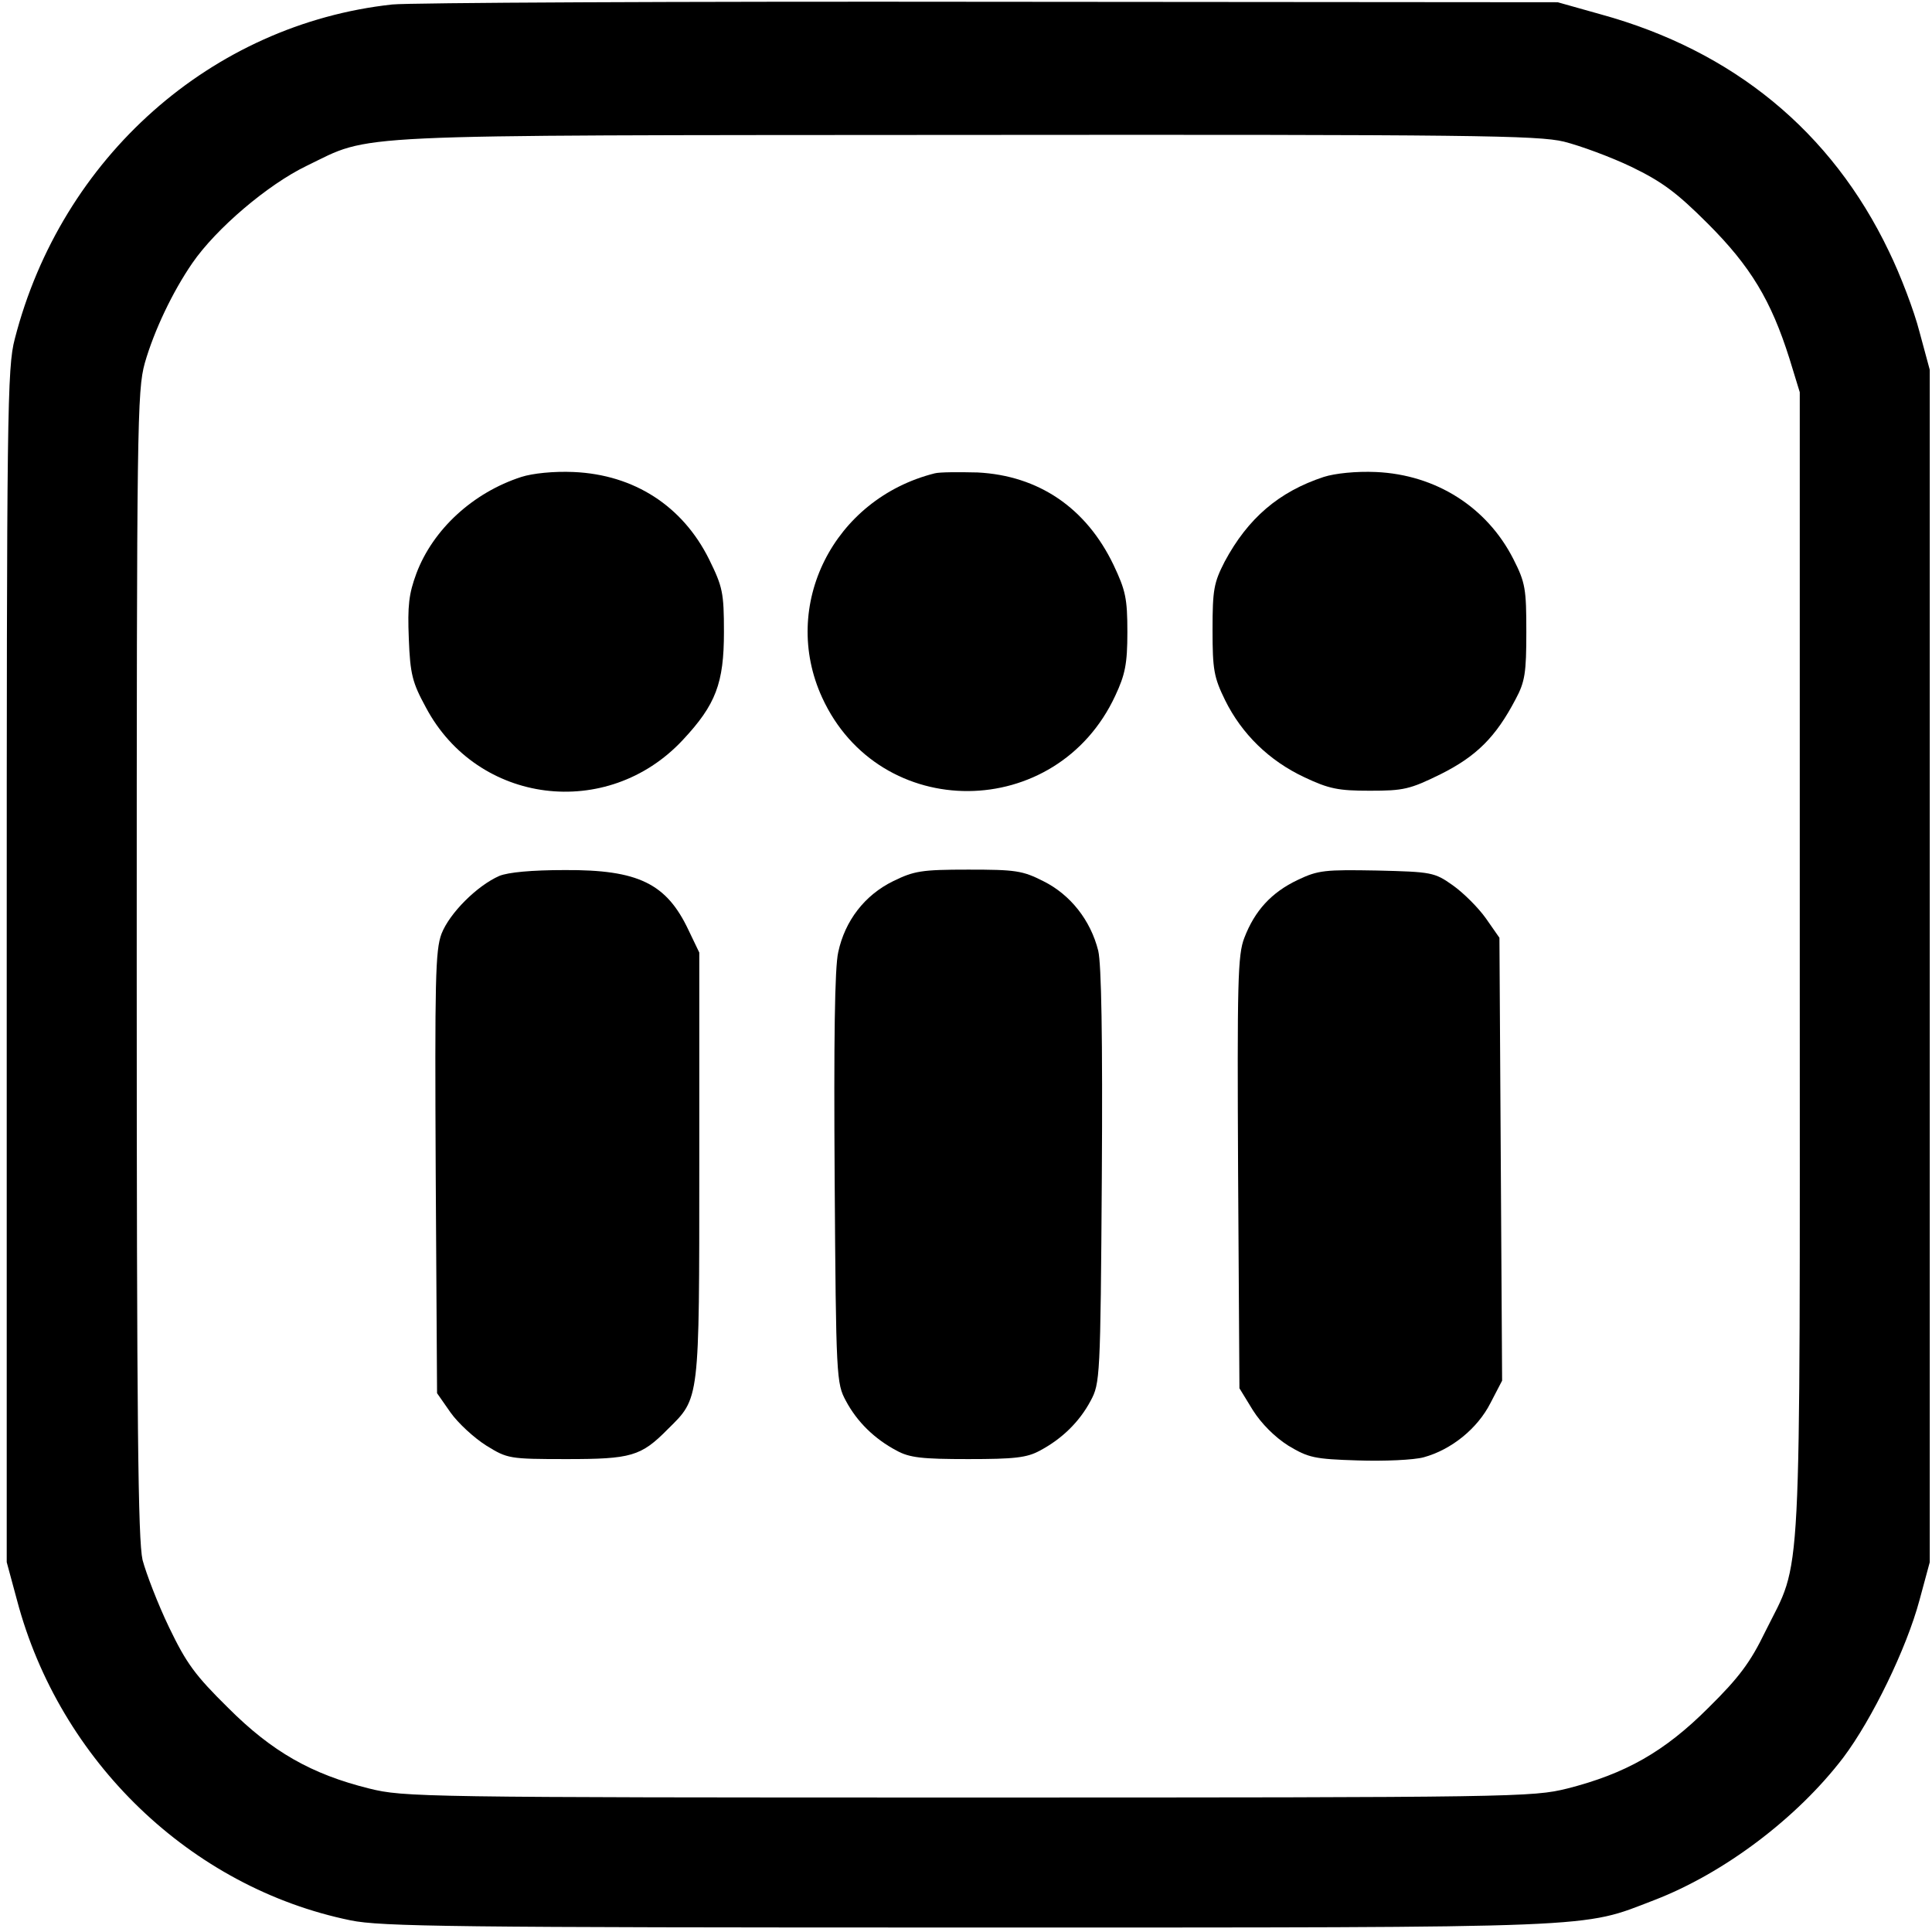
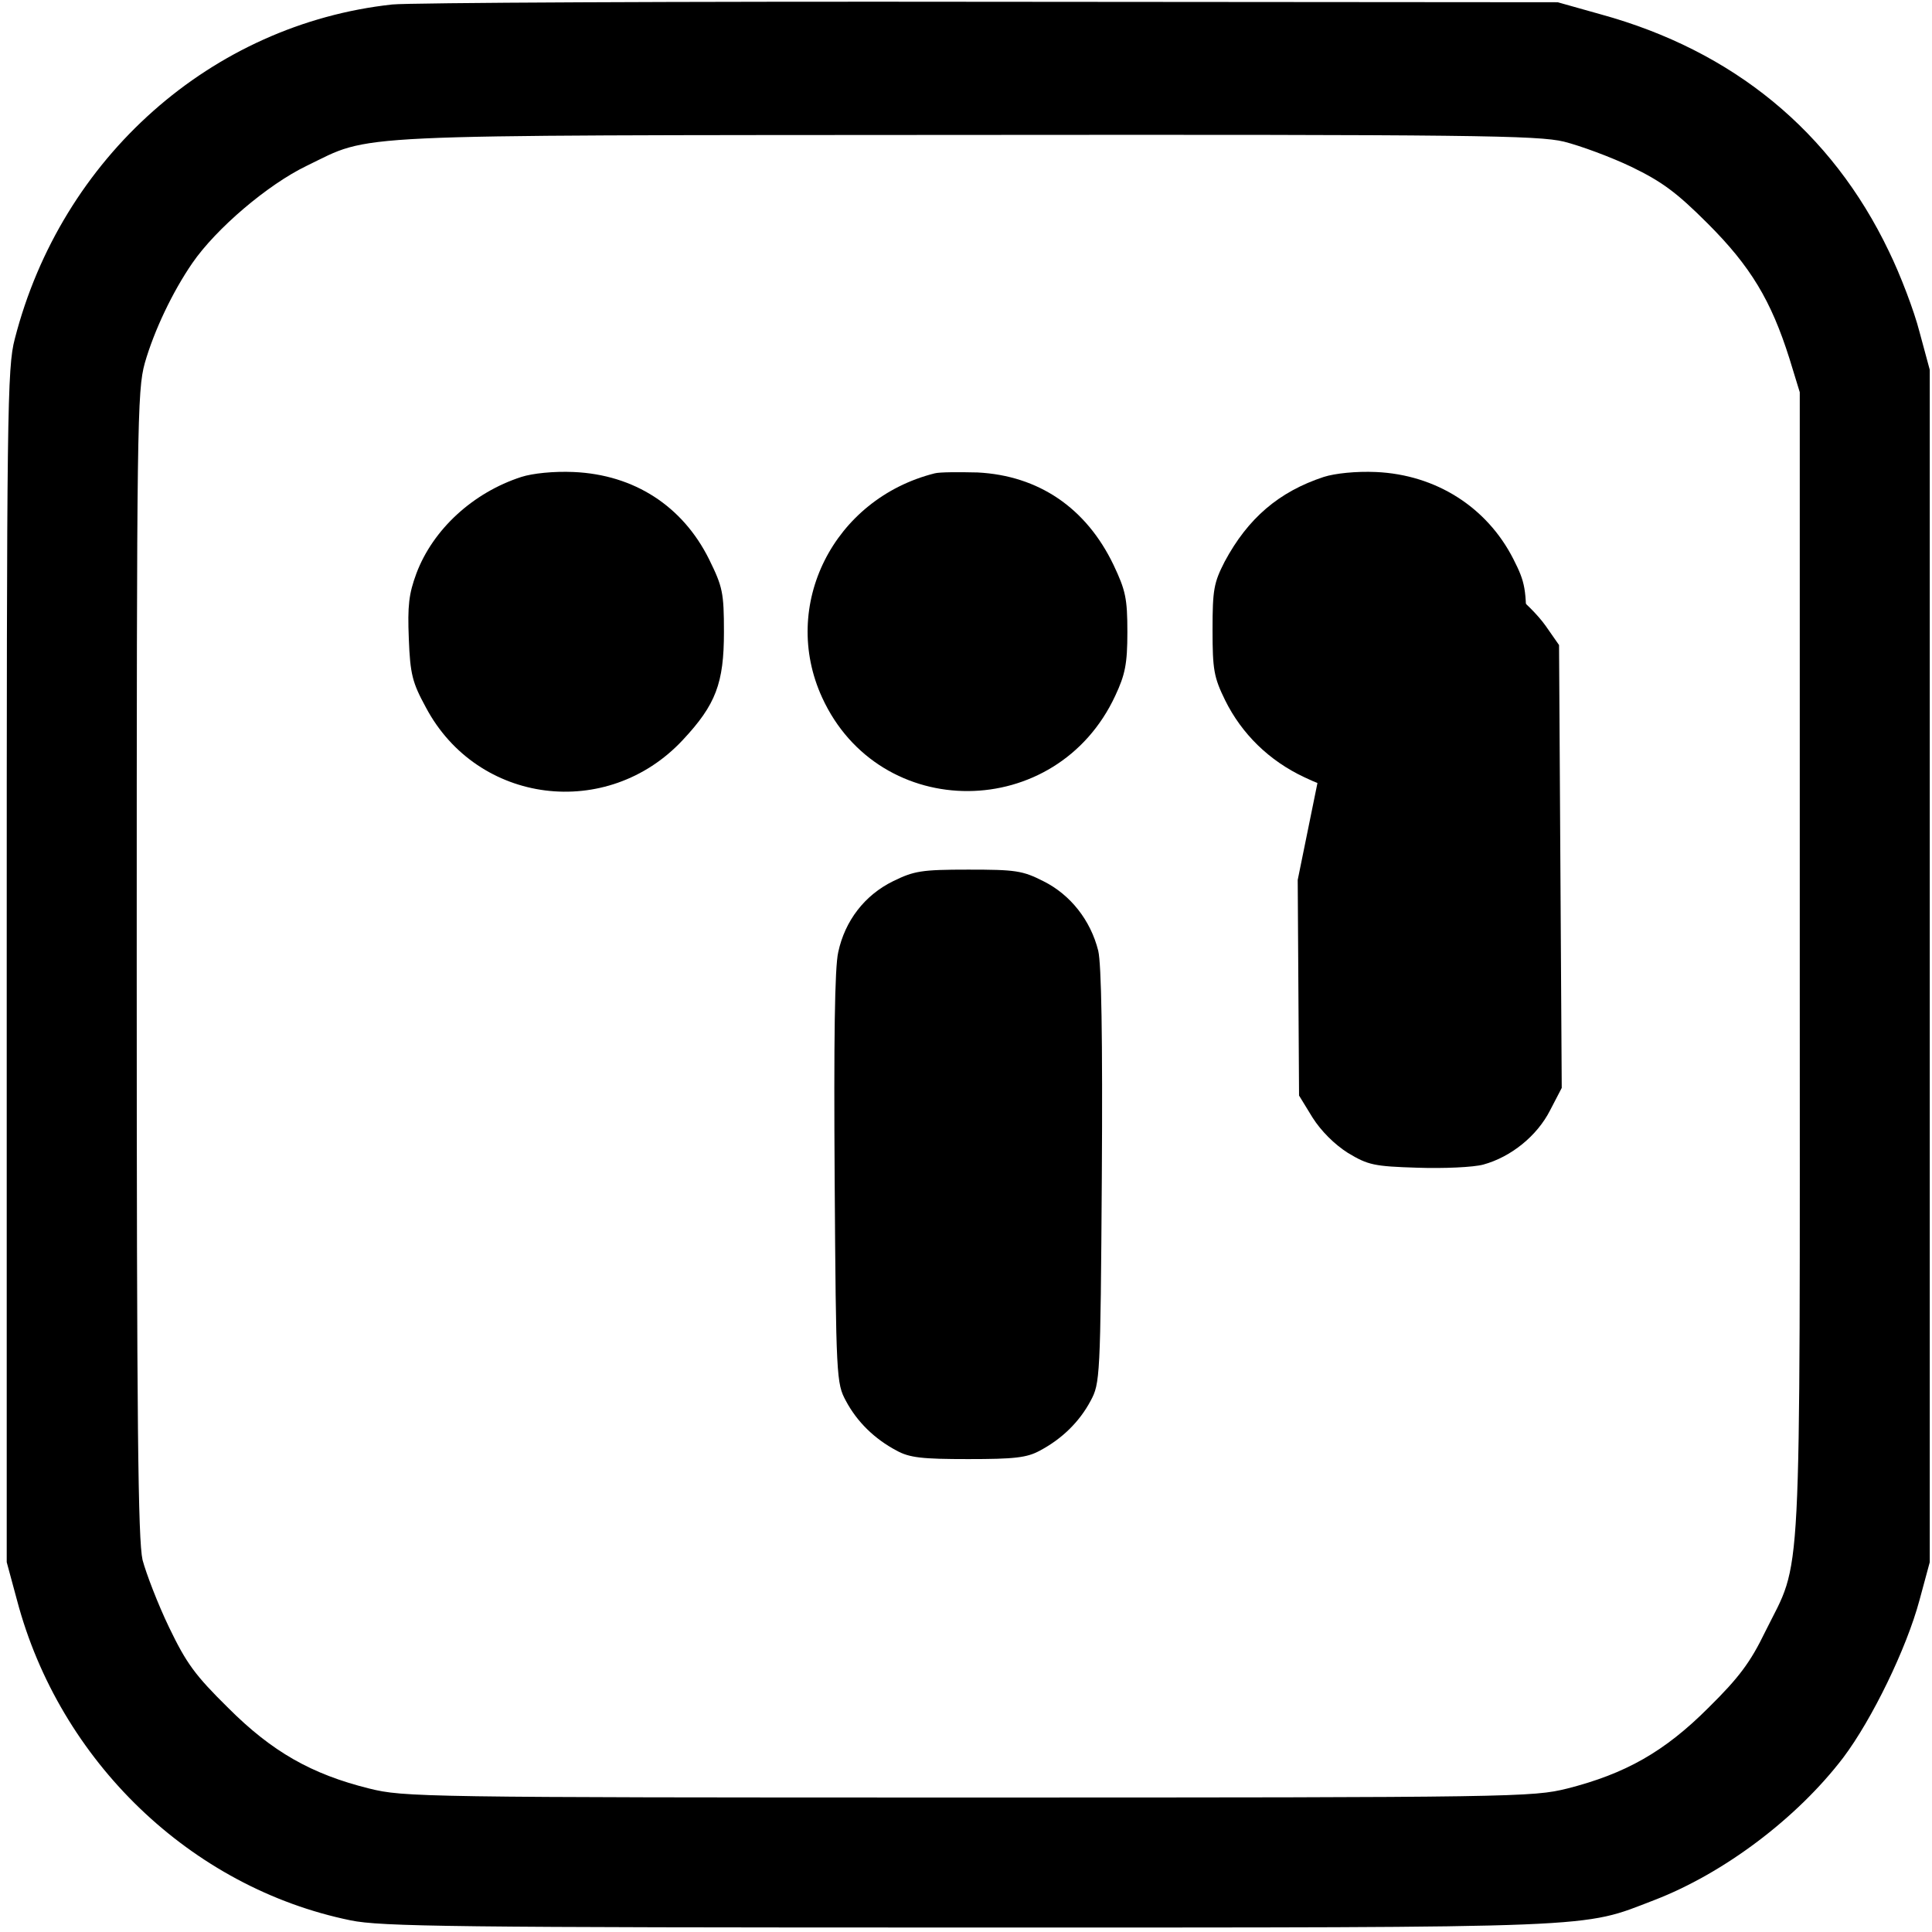
<svg xmlns="http://www.w3.org/2000/svg" version="1.0" width="431pt" height="431pt" viewBox="0 0 431 431" preserveAspectRatio="xMidYMid meet">
  <g transform="translate(0,431) scale(0.1,-0.1)" fill="#000000" stroke="none">
    <path d="M875 4300 c-403 -44 -738 -341 -842 -746 -17 -64 -18 -162 -18 -1399 l0 -1330 23 -85 c95 -359 388 -641 744 -714 68 -14 229 -16 1378 -16 1429 0 1366 -2 1530 61 156 60 319 183 422 318 64 85 141 243 170 351 l23 85 0 1330 0 1330 -23 85 c-12 47 -43 128 -68 179 -128 268 -348 448 -643 529 l-96 27 -1265 1 c-696 1 -1297 -2 -1335 -6z m2614 -306 c36 -9 104 -34 150 -56 68 -33 100 -56 171 -127 95 -95 141 -171 182 -301 l23 -75 0 -1275 c0 -1433 6 -1322 -77 -1490 -33 -68 -58 -102 -127 -170 -98 -98 -185 -147 -315 -180 -77 -19 -114 -20 -1336 -20 -1222 0 -1259 1 -1336 20 -129 32 -217 82 -315 180 -74 73 -93 99 -132 180 -25 52 -51 120 -59 150 -10 45 -13 295 -13 1330 0 1207 1 1278 18 1340 21 73 62 159 106 223 53 77 168 175 255 217 149 72 62 68 1470 69 1130 1 1277 -1 1335 -15z" />
    <path d="M1163 3246 c-108 -35 -197 -117 -234 -215 -17 -46 -20 -72 -17 -146 3 -79 8 -98 38 -153 115 -217 405 -253 573 -73 74 79 92 127 92 241 0 88 -3 101 -33 162 -59 119 -167 189 -302 195 -45 2 -92 -3 -117 -11z" />
    <path d="M2085 3254 c-226 -57 -345 -295 -251 -500 128 -280 523 -278 654 4 22 47 27 71 27 142 0 75 -4 93 -31 150 -61 127 -167 199 -303 206 -42 1 -85 1 -96 -2z" />
    <path d="M2953 3246 c-100 -33 -169 -92 -221 -189 -24 -47 -27 -62 -27 -152 0 -89 3 -106 28 -157 37 -75 98 -135 177 -172 55 -26 76 -30 146 -30 75 0 89 3 158 37 80 40 123 83 167 167 21 39 24 59 24 150 0 96 -2 110 -29 163 -59 116 -173 188 -306 194 -45 2 -92 -3 -117 -11z" />
-     <path d="M1114 2356 c-50 -22 -111 -83 -129 -129 -14 -37 -15 -104 -13 -534 l3 -491 30 -43 c17 -24 53 -57 80 -74 47 -29 51 -30 179 -30 144 0 166 6 226 67 71 70 70 60 70 588 l0 475 -24 50 c-49 104 -112 135 -276 134 -75 0 -126 -5 -146 -13z" />
    <path d="M1992 2344 c-63 -31 -107 -88 -122 -158 -8 -34 -10 -198 -8 -506 3 -444 4 -456 25 -495 25 -47 64 -85 113 -111 29 -16 57 -19 160 -19 103 0 131 3 160 19 49 26 88 64 113 111 21 39 22 51 25 500 2 312 -1 474 -8 504 -17 68 -62 125 -122 155 -47 24 -63 26 -168 26 -105 0 -121 -3 -168 -26z" />
-     <path d="M2895 2347 c-59 -28 -96 -69 -119 -129 -15 -38 -16 -99 -14 -524 l3 -481 30 -49 c19 -30 49 -60 79 -79 45 -27 58 -30 155 -33 59 -2 125 1 147 7 62 17 120 64 149 121 l26 50 -3 494 -3 494 -30 43 c-17 24 -50 57 -74 74 -41 29 -47 30 -169 33 -116 2 -131 1 -177 -21z" />
+     <path d="M2895 2347 l3 -481 30 -49 c19 -30 49 -60 79 -79 45 -27 58 -30 155 -33 59 -2 125 1 147 7 62 17 120 64 149 121 l26 50 -3 494 -3 494 -30 43 c-17 24 -50 57 -74 74 -41 29 -47 30 -169 33 -116 2 -131 1 -177 -21z" />
  </g>
</svg>